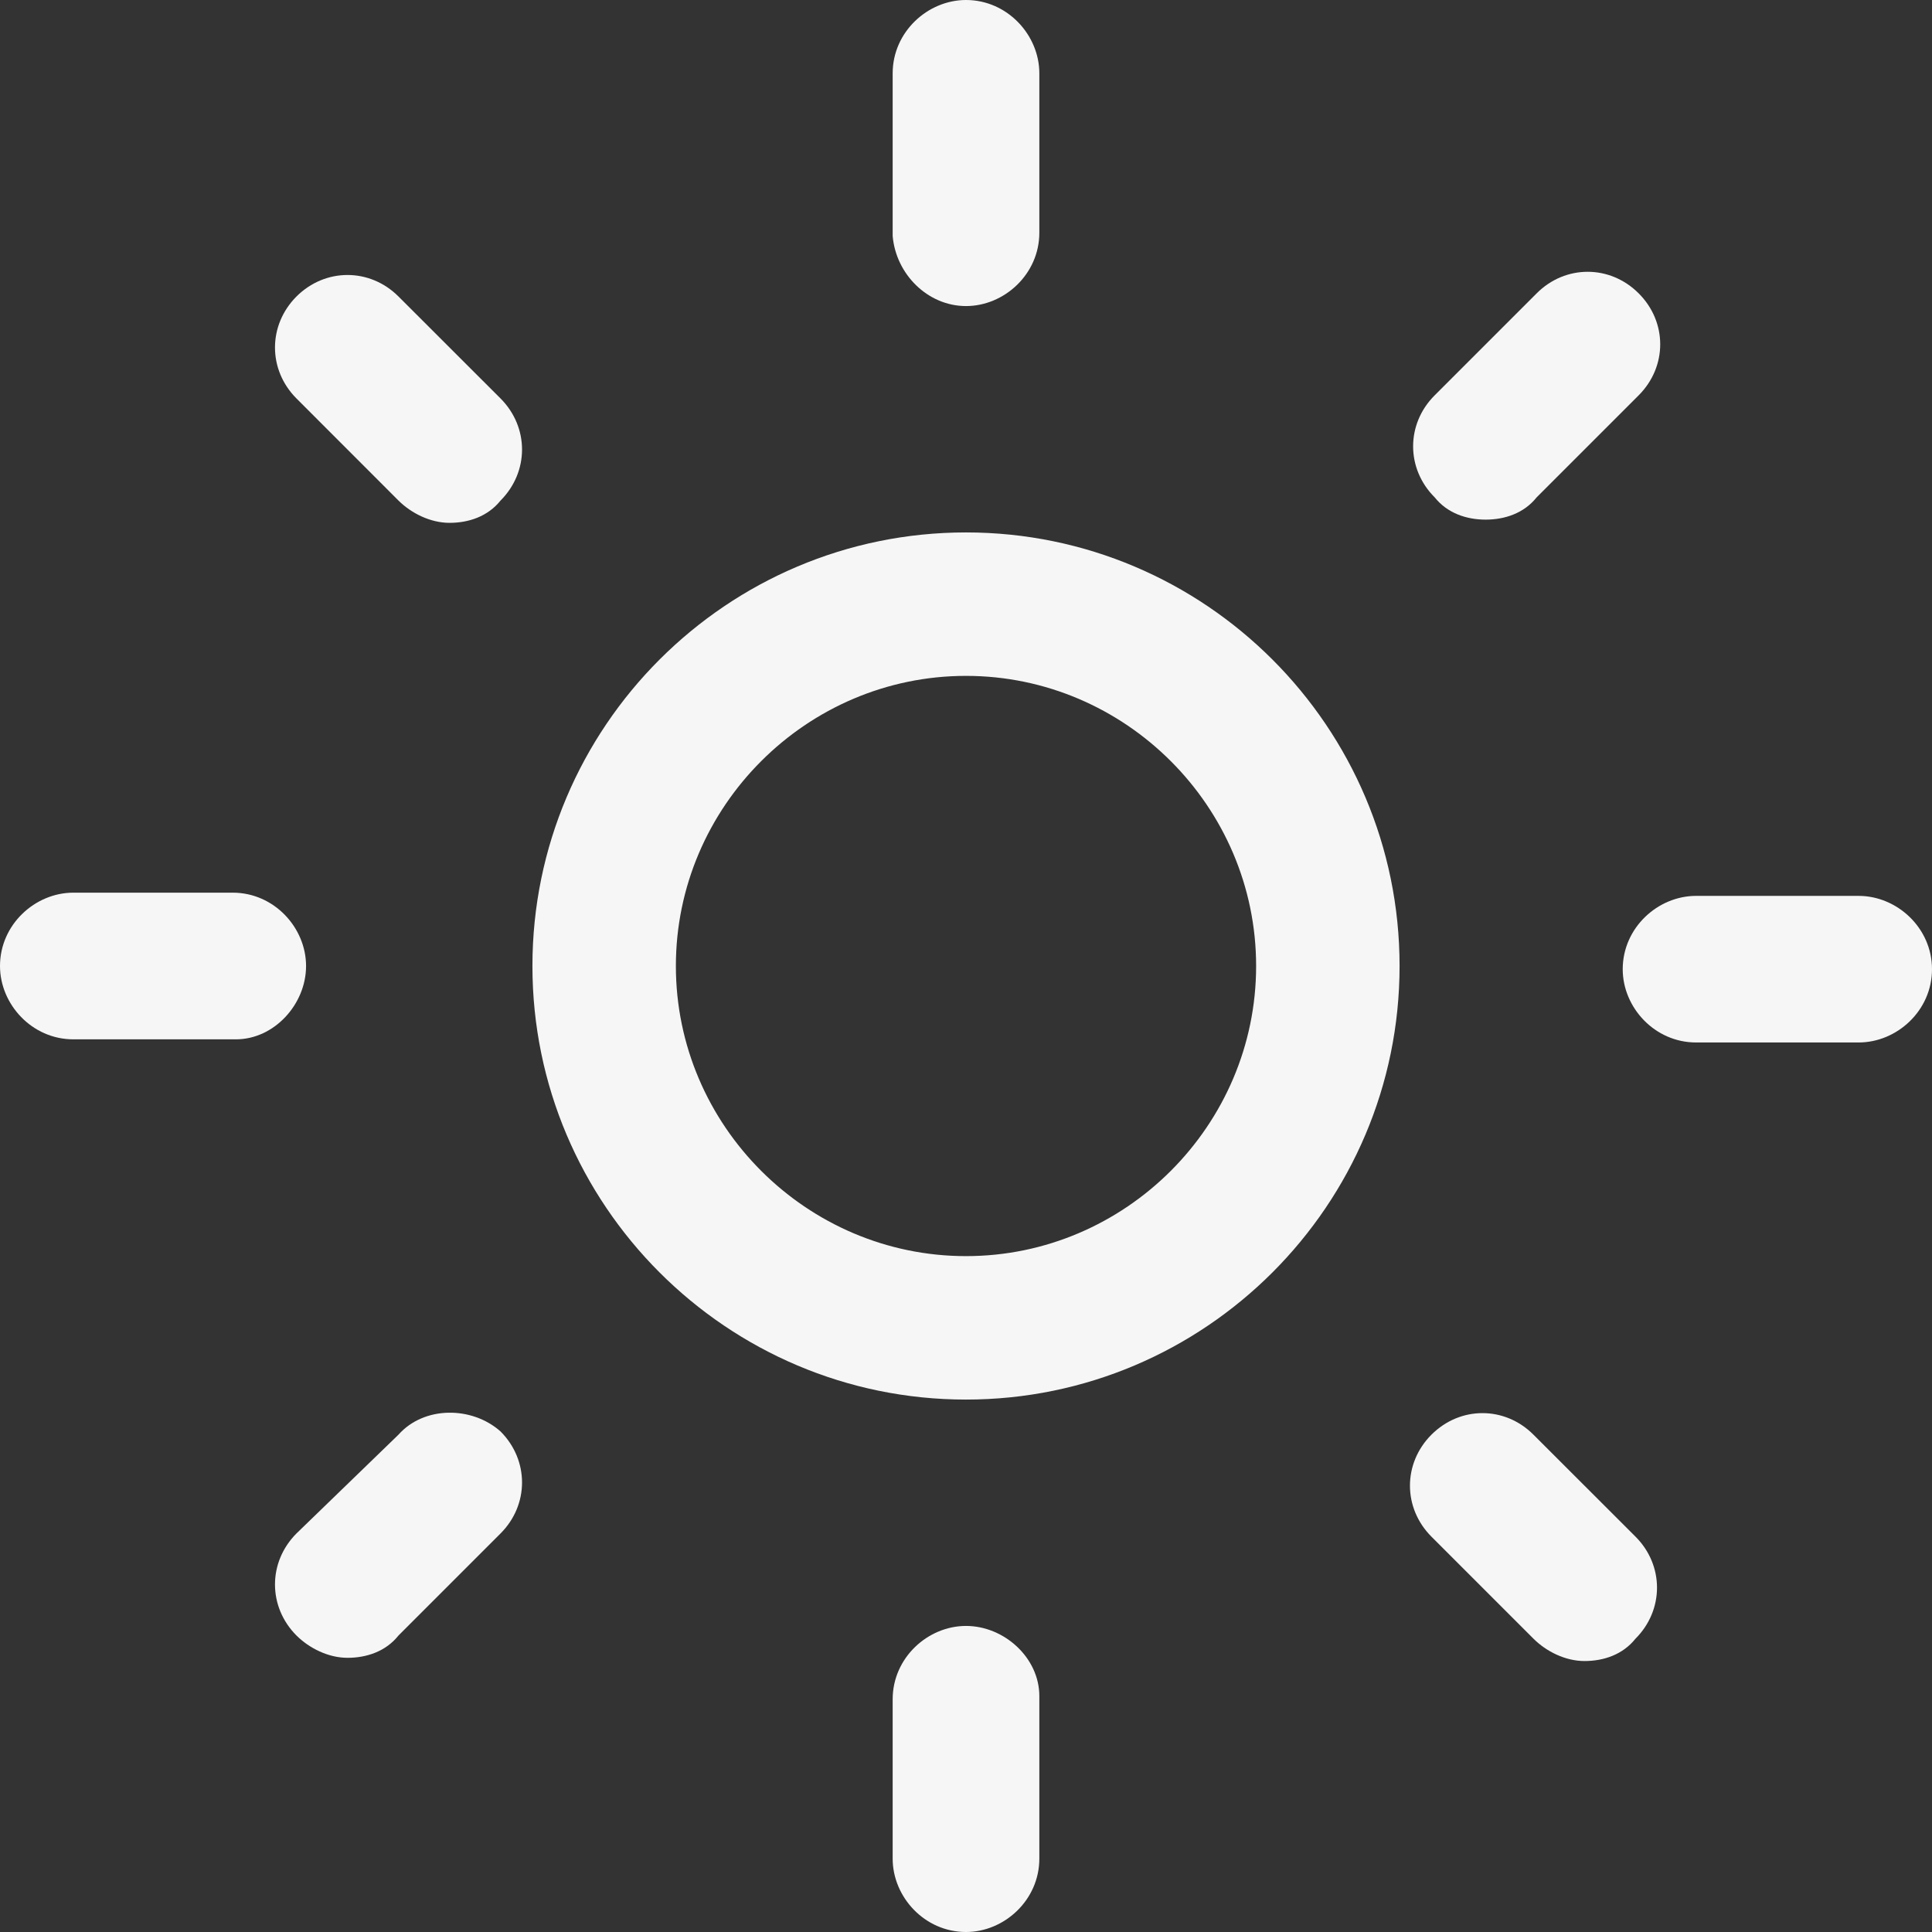
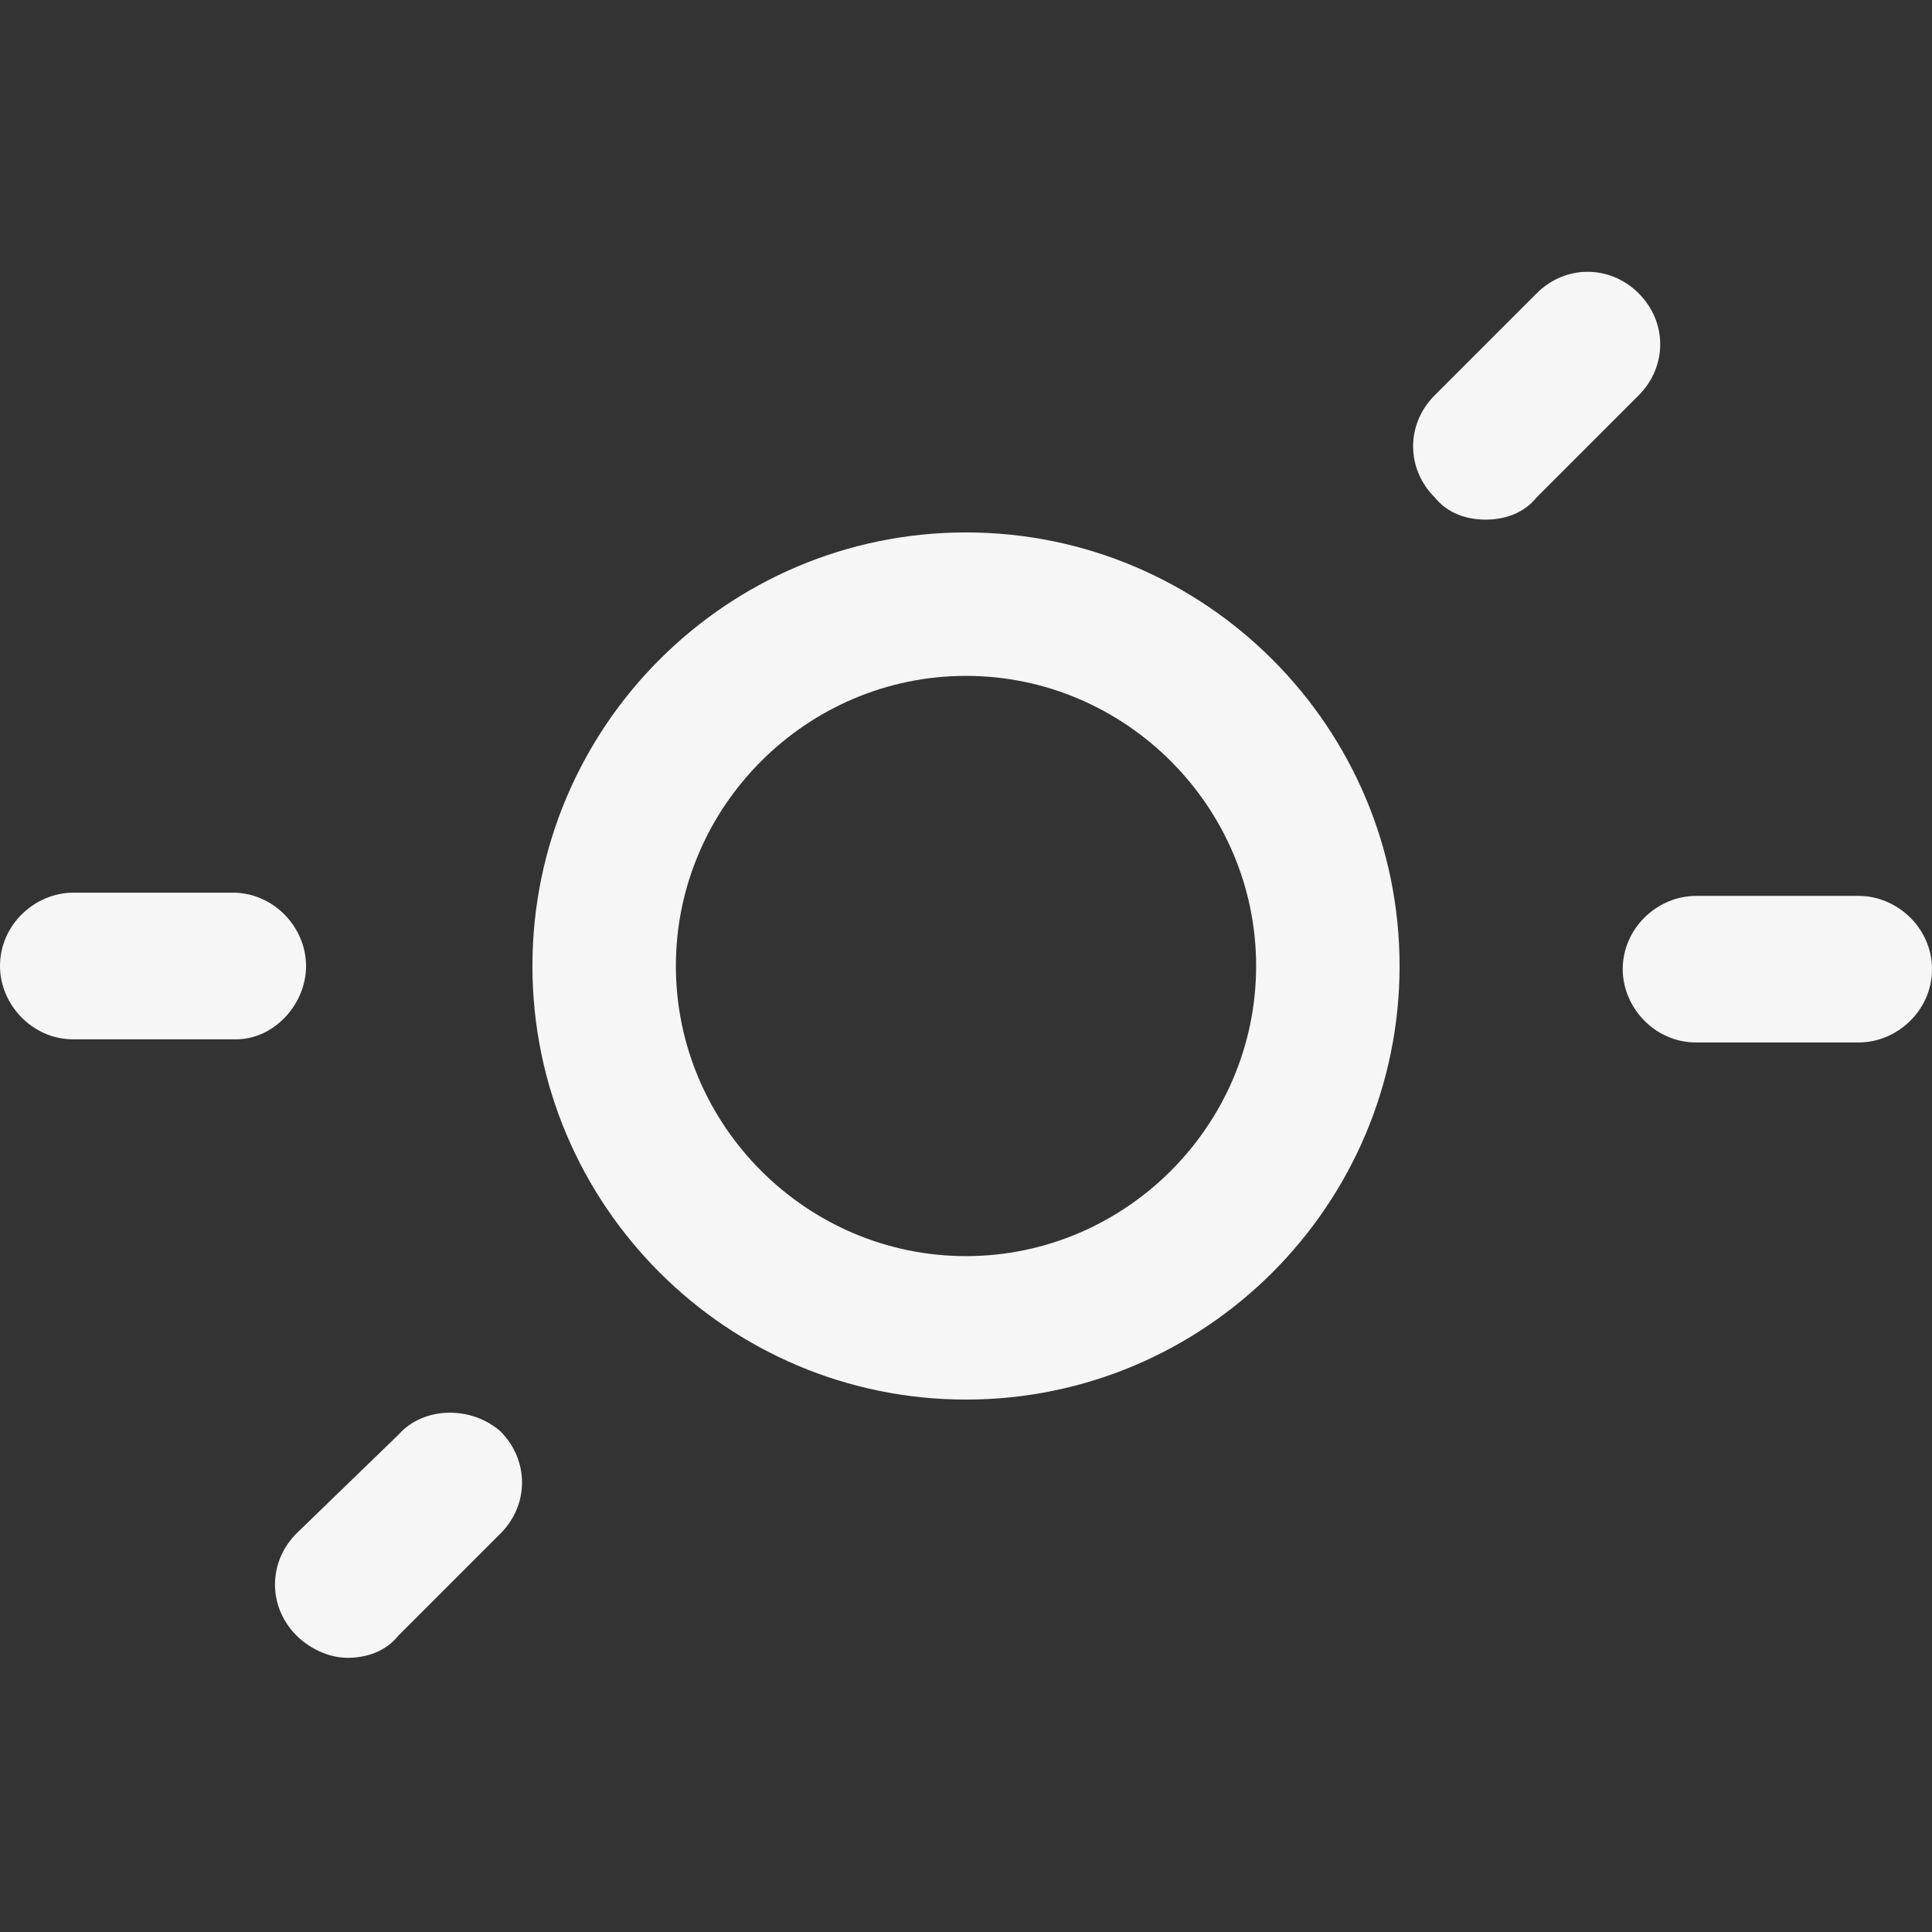
<svg xmlns="http://www.w3.org/2000/svg" fill="none" height="100%" overflow="visible" preserveAspectRatio="none" style="display: block;" viewBox="0 0 24 24" width="100%">
  <rect x="0" y="0" width="24" height="24" fill="#333333" stroke="none" />
  <g id="Vector">
    <path d="M12 6.614C9.03 6.614 6.614 9.03 6.614 12C6.614 14.97 9.03 17.386 12 17.386C14.97 17.386 17.386 14.97 17.386 12C17.386 9.03 14.97 6.614 12 6.614ZM12 15.604C10.02 15.604 8.396 13.98 8.396 12C8.396 10.02 10.02 8.396 12 8.396C13.98 8.396 15.604 10.02 15.604 12C15.604 13.98 13.98 15.604 12 15.604Z" fill="#F6F6F6" />
-     <path d="M12 3.802C12.475 3.802 12.911 3.406 12.911 2.891V0.911C12.911 0.436 12.515 0 12 0C11.525 0 11.089 0.396 11.089 0.911V2.931C11.129 3.406 11.525 3.802 12 3.802Z" fill="#F6F6F6" />
-     <path d="M12 20.198C11.525 20.198 11.089 20.594 11.089 21.109V23.089C11.089 23.564 11.485 24 12 24C12.475 24 12.911 23.604 12.911 23.089V21.069C12.911 20.594 12.475 20.198 12 20.198Z" fill="#F6F6F6" />
    <path d="M18.455 6.455C18.693 6.455 18.931 6.376 19.089 6.178L20.356 4.911C20.713 4.554 20.713 4 20.356 3.644C20 3.287 19.445 3.287 19.089 3.644L17.822 4.911C17.465 5.267 17.465 5.822 17.822 6.178C17.98 6.376 18.218 6.455 18.455 6.455Z" fill="#F6F6F6" />
    <path d="M4.95 17.822L3.683 19.049C3.327 19.406 3.327 19.96 3.683 20.317C3.842 20.475 4.079 20.594 4.317 20.594C4.554 20.594 4.792 20.515 4.95 20.317L6.218 19.049C6.574 18.693 6.574 18.139 6.218 17.782C5.861 17.465 5.267 17.465 4.95 17.822Z" fill="#F6F6F6" />
    <path d="M23.089 11.129H21.069C20.594 11.129 20.158 11.525 20.158 12.04C20.158 12.515 20.555 12.95 21.069 12.95H23.089C23.564 12.95 24 12.555 24 12.04C24 11.525 23.564 11.129 23.089 11.129Z" fill="#F6F6F6" />
    <path d="M3.802 12C3.802 11.525 3.406 11.089 2.891 11.089H0.911C0.436 11.089 0 11.485 0 12C0 12.475 0.396 12.911 0.911 12.911H2.931C3.406 12.911 3.802 12.475 3.802 12Z" fill="#F6F6F6" />
-     <path d="M19.049 17.822C18.693 17.465 18.139 17.465 17.782 17.822C17.426 18.178 17.426 18.733 17.782 19.089L19.049 20.356C19.208 20.515 19.445 20.634 19.683 20.634C19.921 20.634 20.158 20.555 20.317 20.356C20.673 20 20.673 19.445 20.317 19.089L19.049 17.822Z" fill="#F6F6F6" />
-     <path d="M4.95 3.683C4.594 3.327 4.04 3.327 3.683 3.683C3.327 4.04 3.327 4.594 3.683 4.95L4.95 6.218C5.109 6.376 5.347 6.495 5.584 6.495C5.822 6.495 6.059 6.416 6.218 6.218C6.574 5.861 6.574 5.307 6.218 4.95L4.95 3.683Z" fill="#F6F6F6" />
  </g>
</svg>